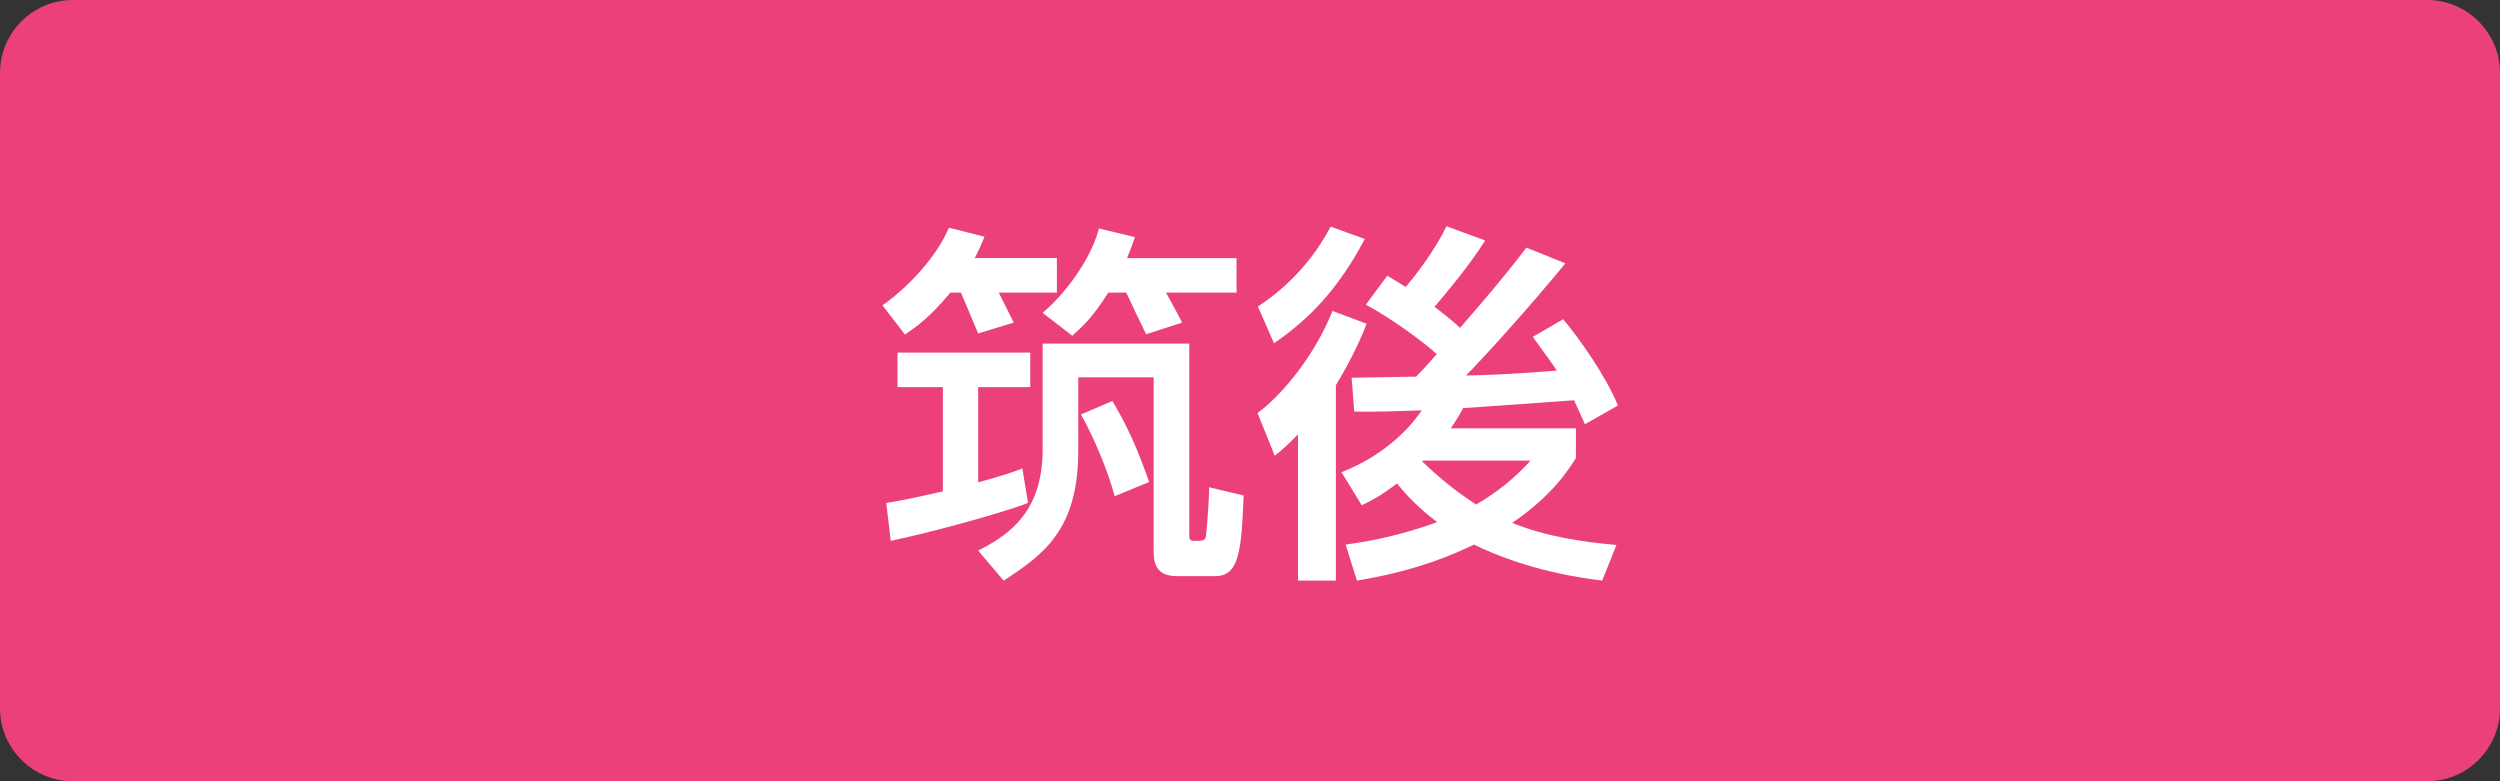
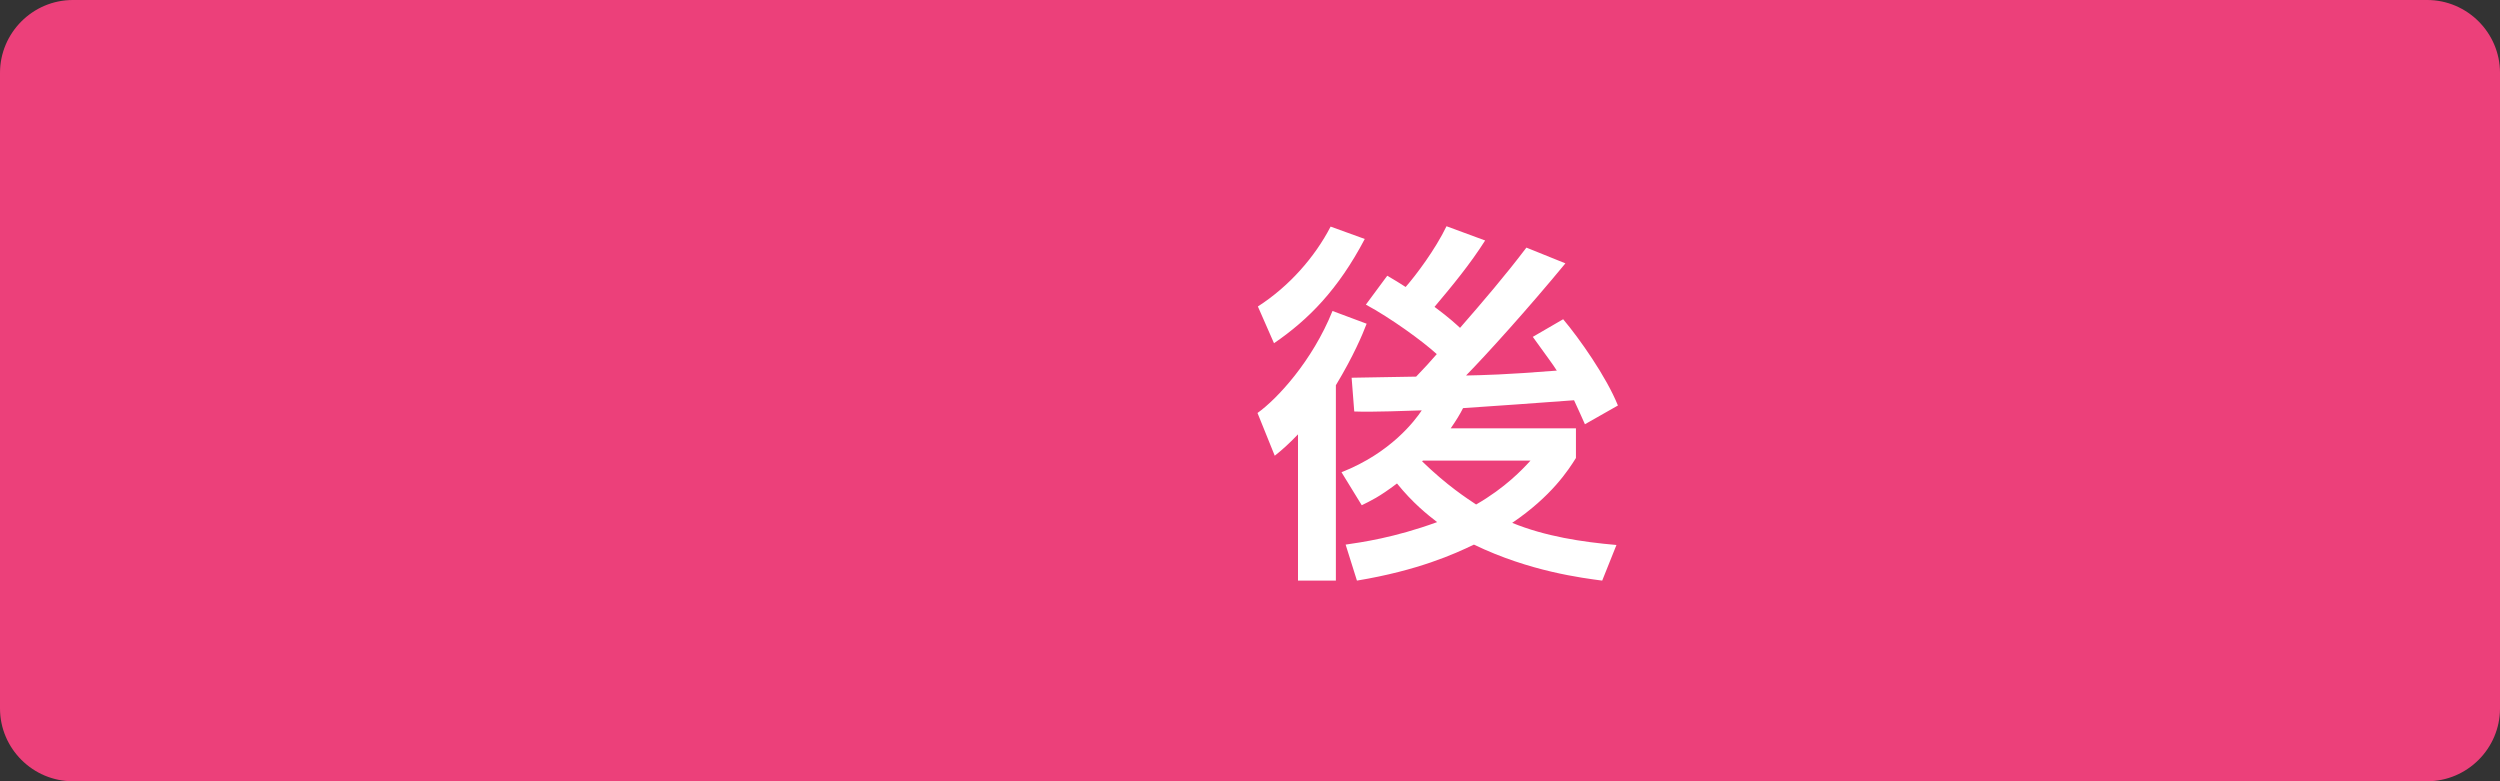
<svg xmlns="http://www.w3.org/2000/svg" version="1.1" id="レイヤー_1" x="0px" y="0px" width="160px" height="50px" viewBox="0 0 160 50" enable-background="new 0 0 160 50" xml:space="preserve">
  <rect x="0" y="0" width="160" height="50" fill="#333333" stroke="none" />
  <g>
    <g>
      <path fill="#EC407A" d="M160,45.338c0,2.564-2.098,4.662-4.662,4.662H4.663C2.098,50,0,47.902,0,45.338V4.663    C0,2.098,2.098,0,4.663,0h150.675C157.902,0,160,2.098,160,4.663V45.338z" />
    </g>
    <g>
      <g>
-         <path fill="#FFFFFF" d="M60.824,18.726c-1.344,1.608-2.112,2.136-2.904,2.688l-1.44-1.872c1.824-1.297,3.528-3.24,4.249-4.969     l2.28,0.576c-0.24,0.576-0.36,0.864-0.624,1.368h5.256v2.208h-3.72c0.12,0.264,0.816,1.608,0.96,1.92l-2.28,0.696     c-0.12-0.288-0.984-2.353-1.104-2.616H60.824z M56.72,32.19c0.72-0.12,1.32-0.216,3.624-0.744v-6.671H57.44v-2.208h8.497v2.208     h-3.336v6.096c1.488-0.408,2.136-0.624,2.832-0.889l0.36,2.208c-2.16,0.816-6.817,2.017-8.785,2.425L56.72,32.19z M66.729,21.991     h9.385v12.241c0,0.359,0.048,0.384,0.384,0.384c0.432,0,0.625-0.024,0.672-0.24c0.024-0.144,0.192-1.8,0.216-3.192l2.208,0.528     c-0.144,3.552-0.288,5.16-1.824,5.16h-2.448c-1.488,0-1.488-1.032-1.488-1.776V24.151h-4.824v4.679     c0,5.041-2.185,6.649-4.776,8.329l-1.632-1.92c2.136-1.08,4.128-2.593,4.128-6.505V21.991z M70.929,18.726     c-0.96,1.536-1.608,2.136-2.304,2.761l-1.896-1.465c1.584-1.344,3.144-3.576,3.6-5.4l2.304,0.552     c-0.168,0.505-0.288,0.841-0.504,1.345h7.009v2.208h-4.513c0.144,0.264,0.888,1.608,1.032,1.92l-2.304,0.744     c-0.432-0.888-0.864-1.776-1.272-2.664H70.929z M71.193,25.663c1.008,1.704,1.608,3.072,2.352,5.184l-2.208,0.912     c-0.408-1.561-1.32-3.769-2.16-5.232L71.193,25.663z" />
        <path fill="#FFFFFF" d="M87.465,20.718c-0.265,0.696-0.841,2.064-1.969,3.937v12.504h-2.424v-9.36     c-0.624,0.647-1.008,0.983-1.488,1.368l-1.104-2.736c1.248-0.889,3.504-3.313,4.8-6.529L87.465,20.718z M80.504,19.614     c2.016-1.296,3.648-3.168,4.656-5.112l2.185,0.792c-1.704,3.24-3.601,5.161-5.809,6.673L80.504,19.614z M86.12,34.855     c0.984-0.145,3.097-0.433,5.856-1.44c-0.624-0.48-1.56-1.225-2.568-2.473c-1.176,0.889-1.68,1.104-2.256,1.393l-1.296-2.112     c3.168-1.248,4.704-3.312,5.137-3.959c-0.864,0.023-3.145,0.119-4.321,0.071l-0.168-2.16c0.576,0,3.457-0.071,4.129-0.071     c0.672-0.696,0.744-0.793,1.32-1.44c-0.912-0.84-2.977-2.328-4.537-3.168l1.368-1.849c0.456,0.264,0.769,0.456,1.177,0.72     c0.672-0.768,1.896-2.399,2.616-3.888l2.472,0.912c-0.96,1.512-2.088,2.88-3.24,4.248c1.032,0.768,1.393,1.128,1.633,1.344     c1.464-1.68,2.903-3.36,4.248-5.136l2.496,1.008c-2.376,2.88-5.04,5.832-6.36,7.177c1.104-0.024,2.472-0.048,5.809-0.313     c-0.288-0.456-0.504-0.72-1.536-2.16l1.943-1.128c1.032,1.225,2.761,3.673,3.505,5.521l-2.112,1.2     c-0.192-0.431-0.384-0.864-0.696-1.536c-0.84,0.072-6.696,0.48-7.104,0.504c-0.191,0.384-0.456,0.816-0.792,1.295h8.017v1.896     c-0.479,0.768-1.56,2.448-4.08,4.152c2.112,0.864,4.464,1.224,6.673,1.416l-0.912,2.28c-1.248-0.168-4.633-0.576-8.209-2.304     c-1.248,0.6-3.576,1.655-7.488,2.304L86.12,34.855z M91.064,29.479l-0.048,0.048c1.608,1.561,2.88,2.376,3.456,2.761     c1.872-1.08,2.952-2.232,3.48-2.809H91.064z" />
      </g>
    </g>
  </g>
</svg>